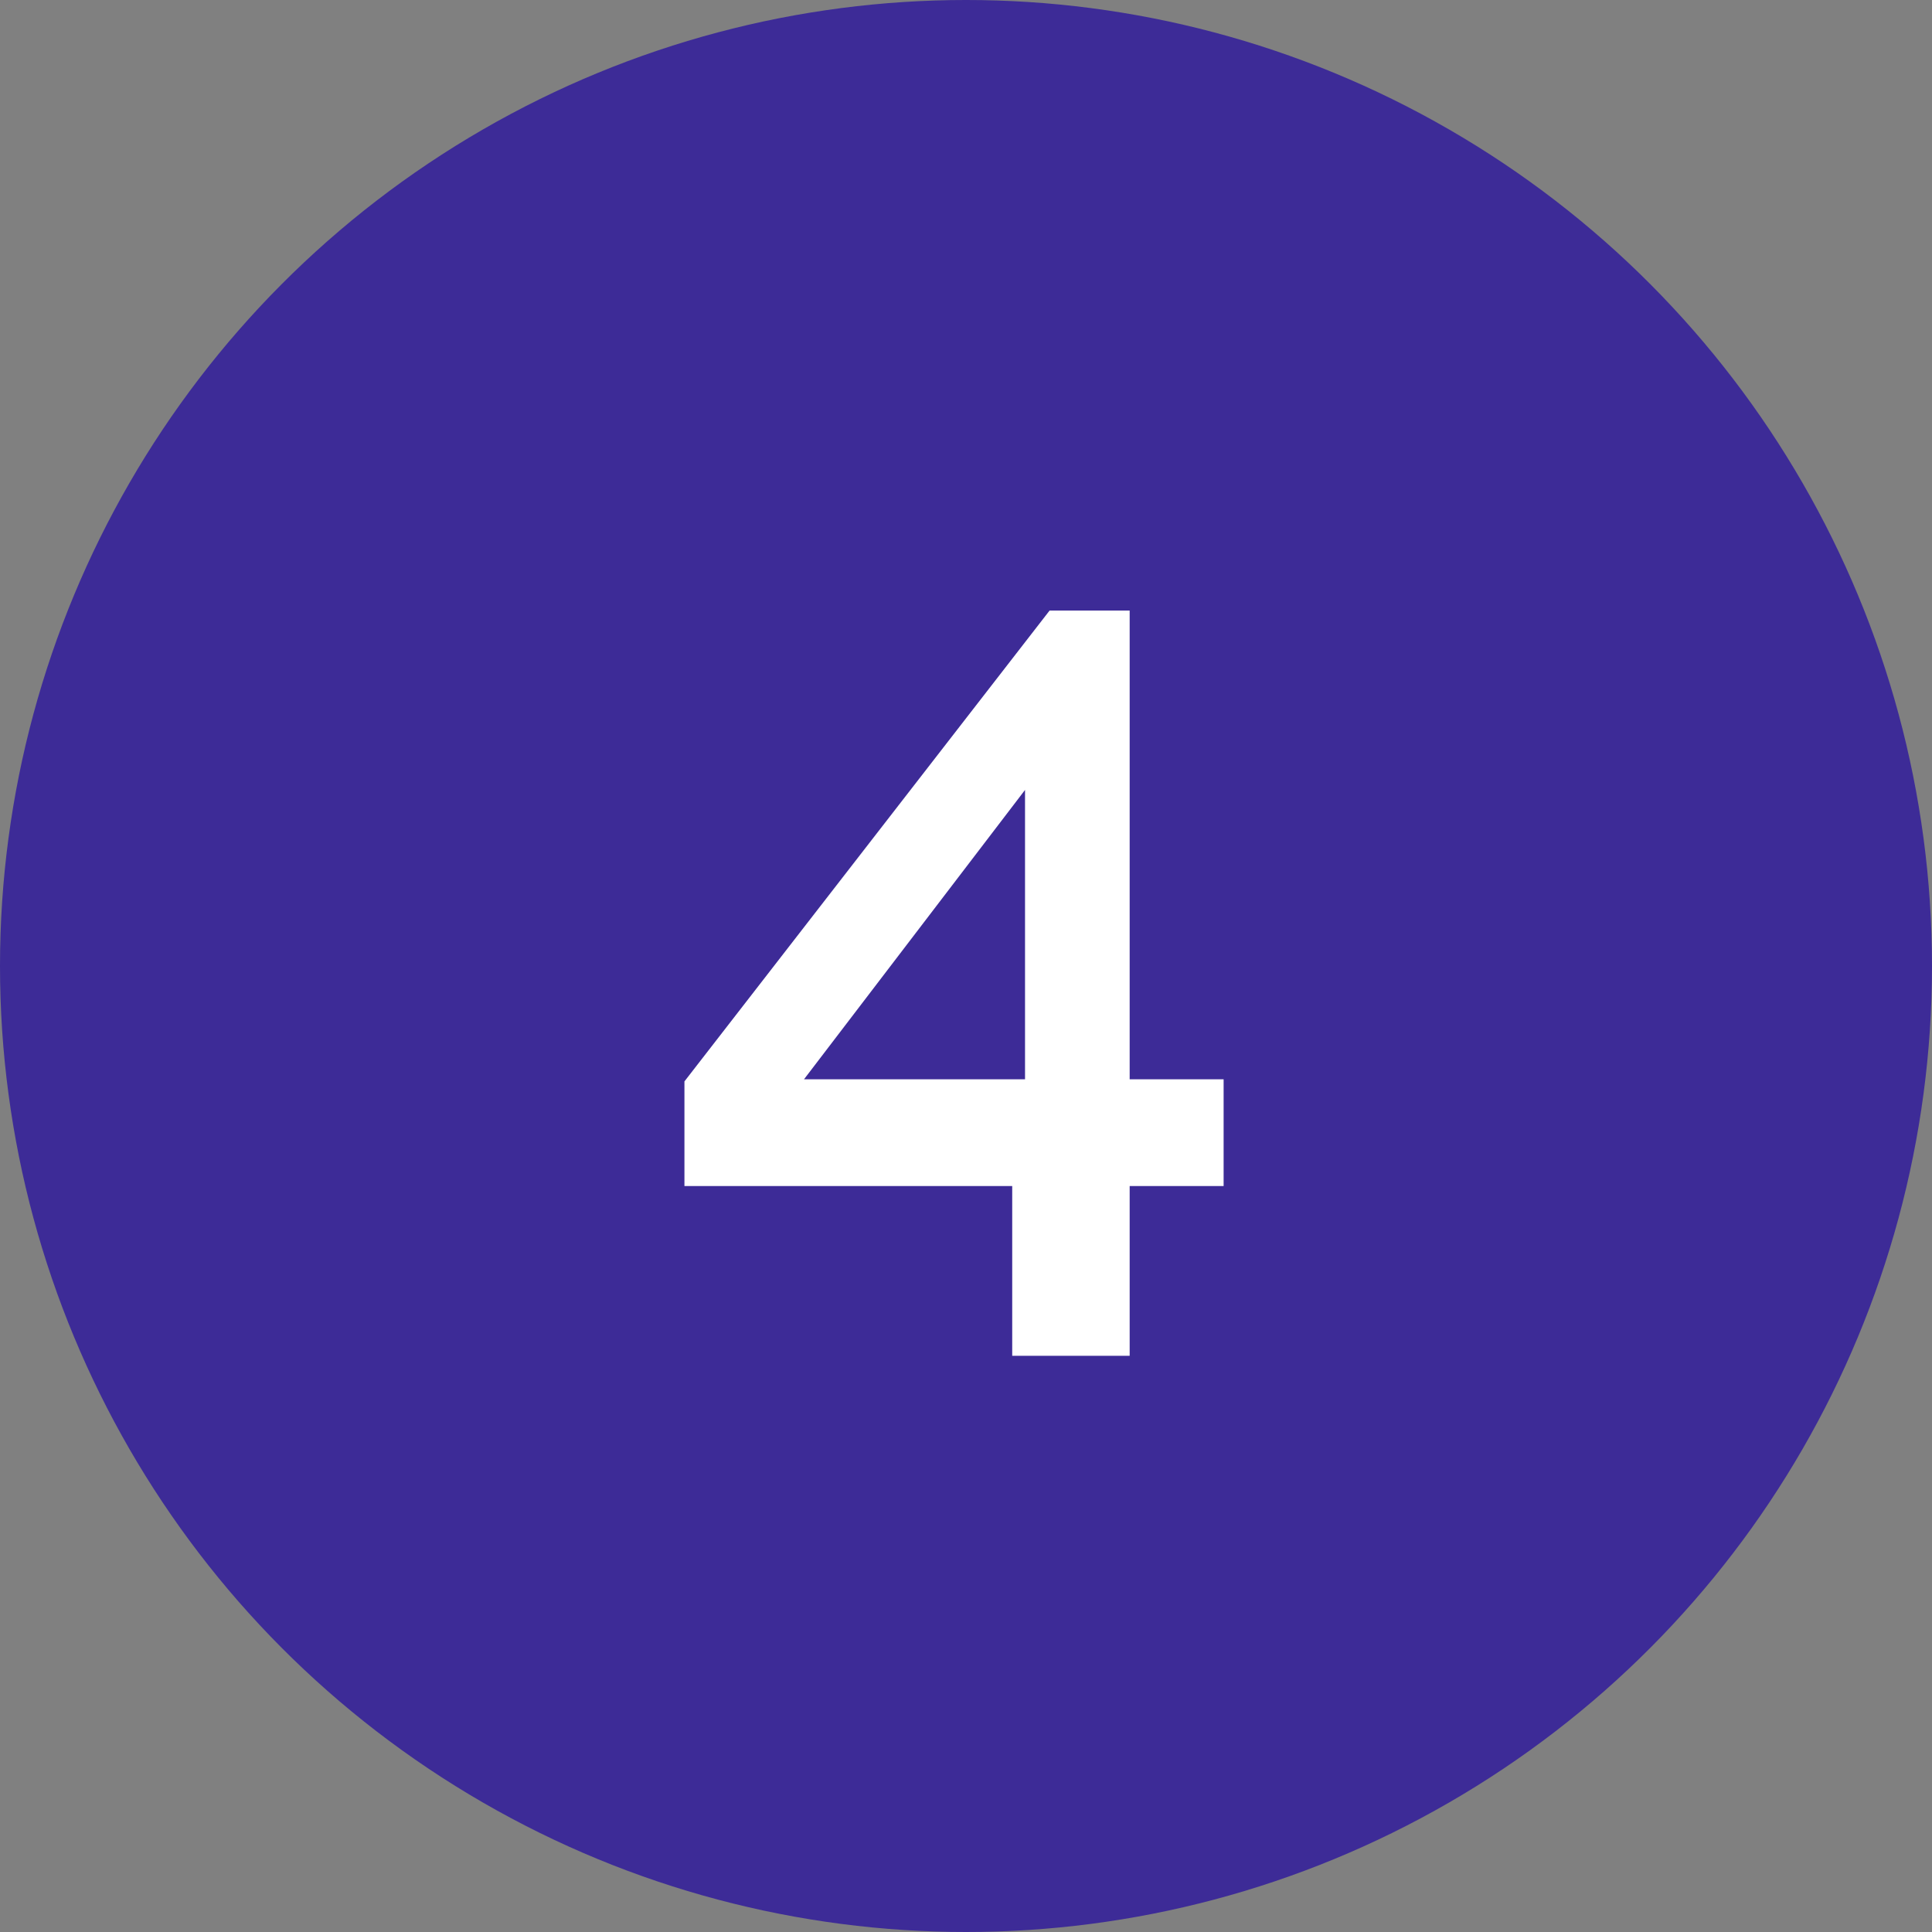
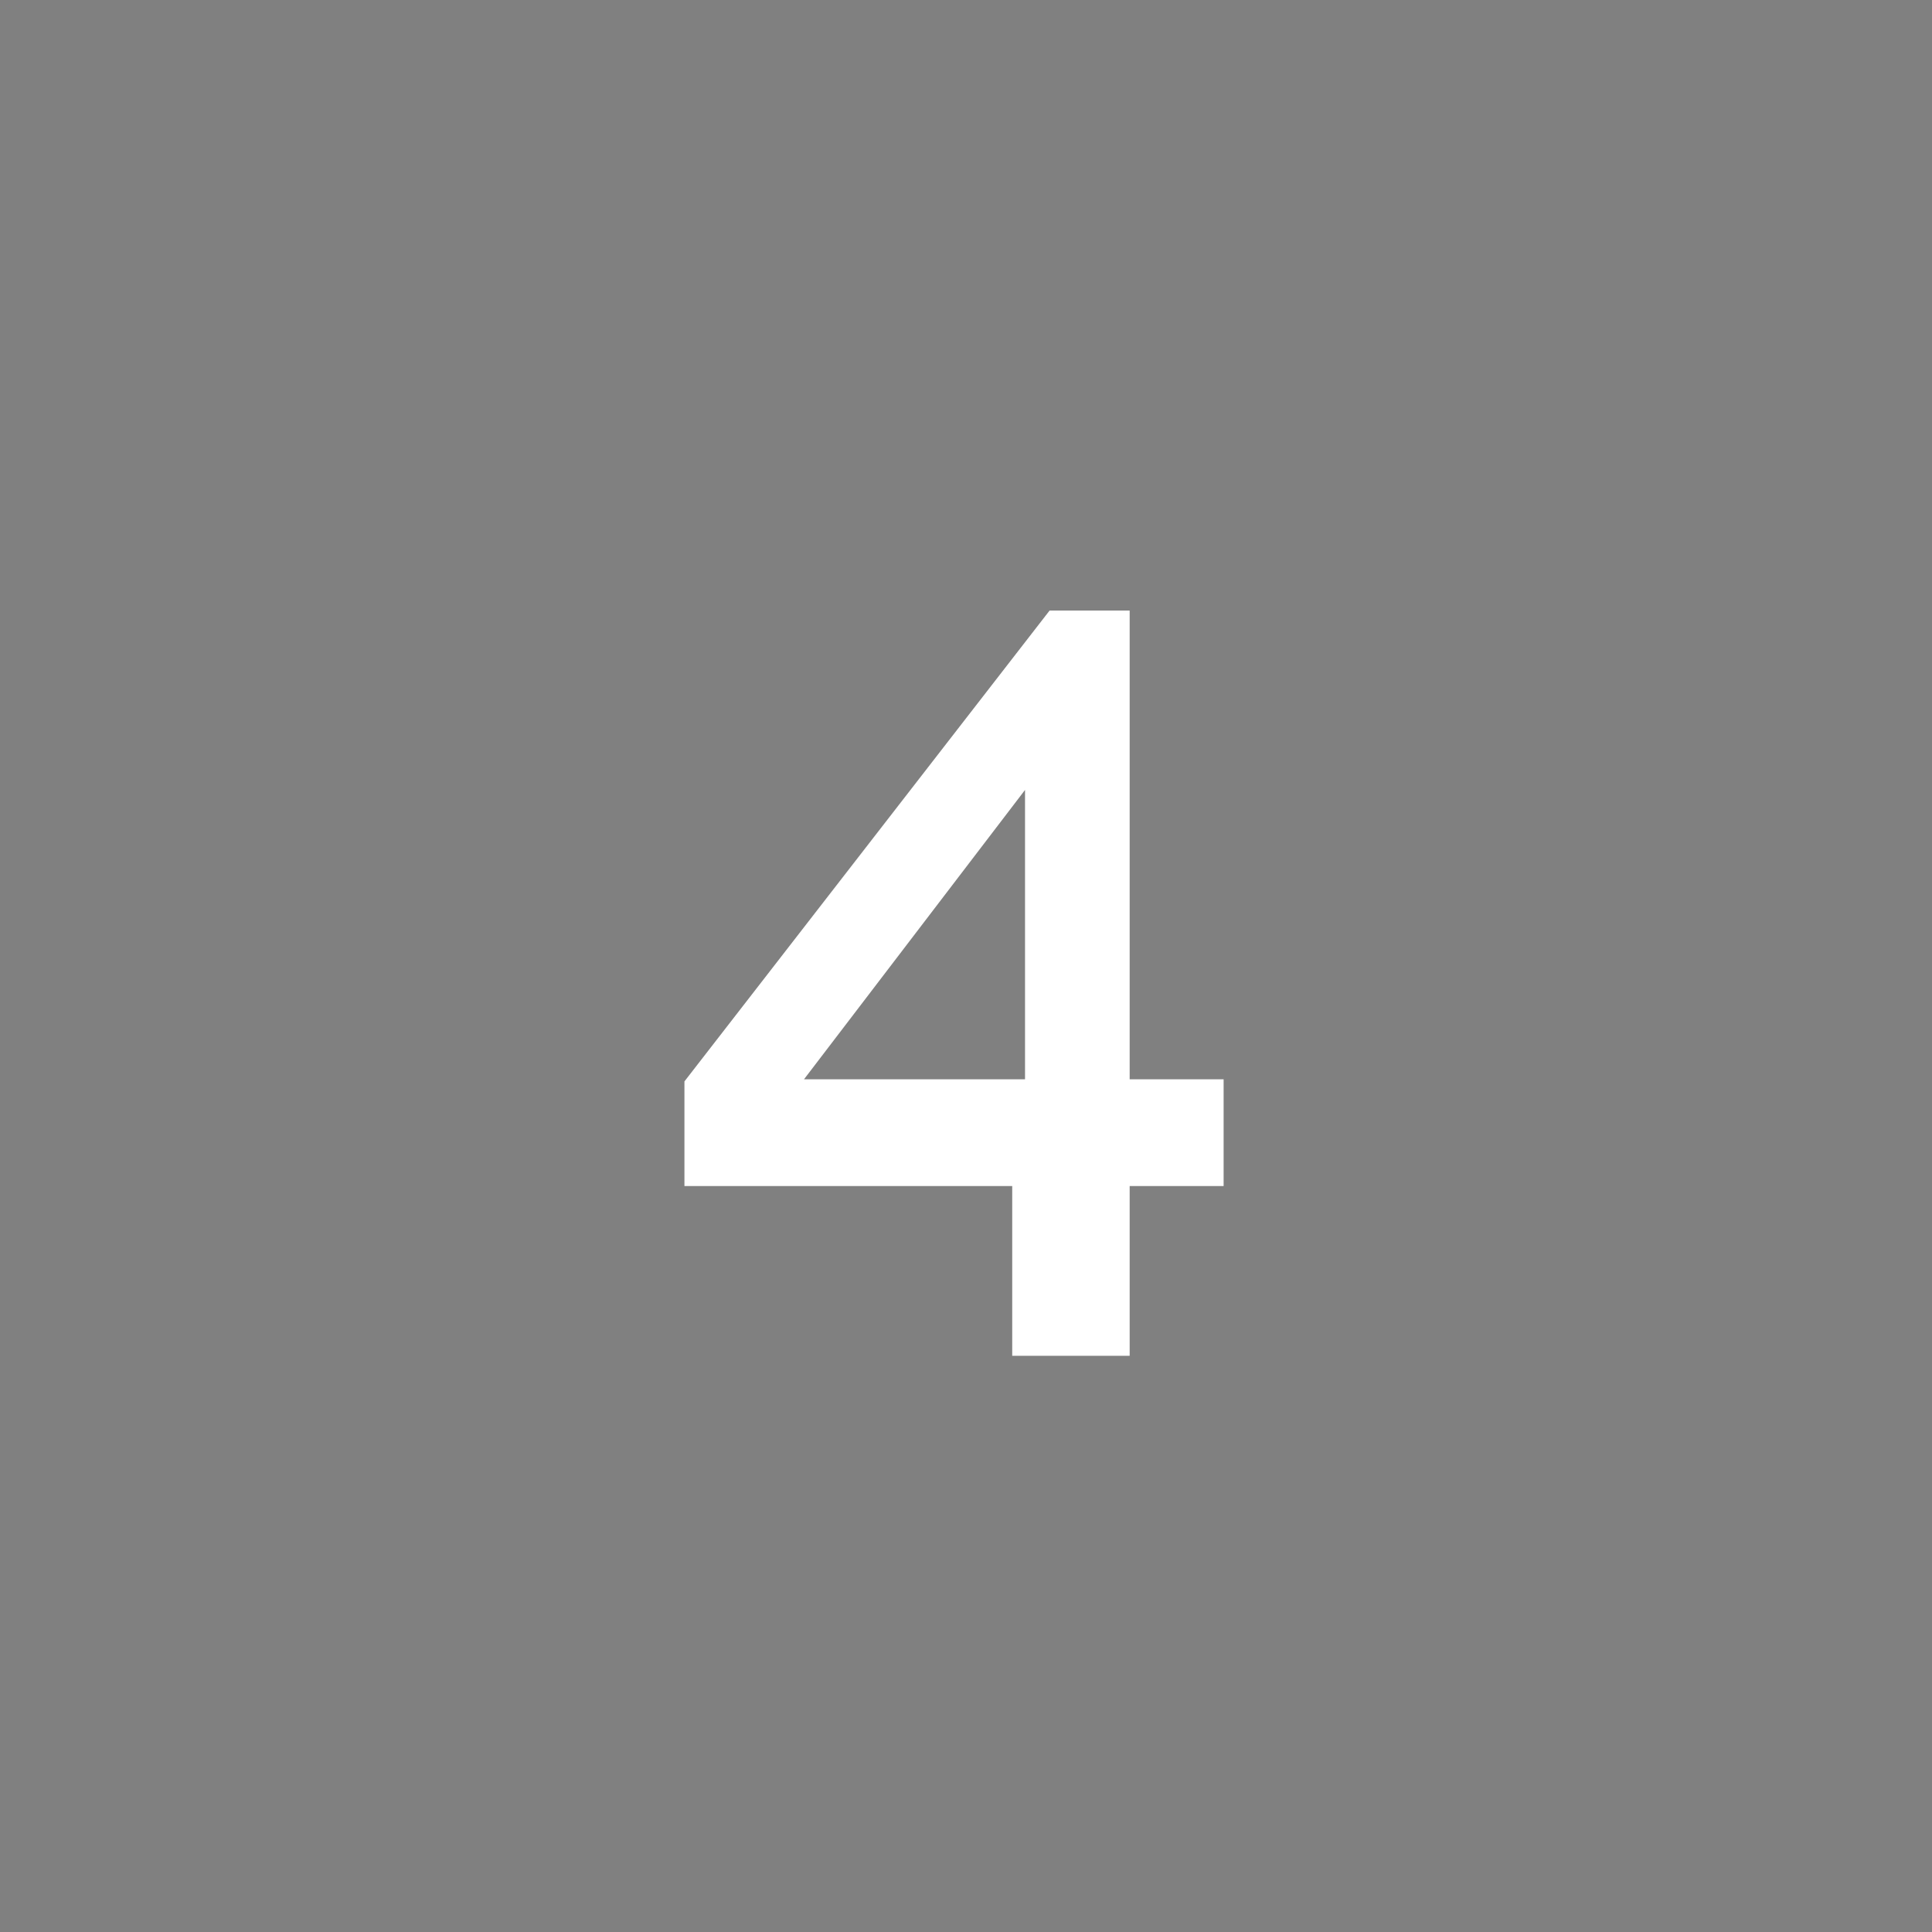
<svg xmlns="http://www.w3.org/2000/svg" width="76" height="76" viewBox="0 0 76 76" fill="none">
  <rect x="0" y="0" width="76" height="76" fill="#808080" stroke="none" />
-   <circle cx="38" cy="38" r="38" fill="#3D2B97" />
  <path d="M39.818 53.334V46.656H26.924V42.54L41.288 24.018H44.438V42.456H48.134V46.656H44.438V53.334H39.818ZM31.628 42.456H40.322V31.074L31.628 42.456Z" fill="white" />
</svg>